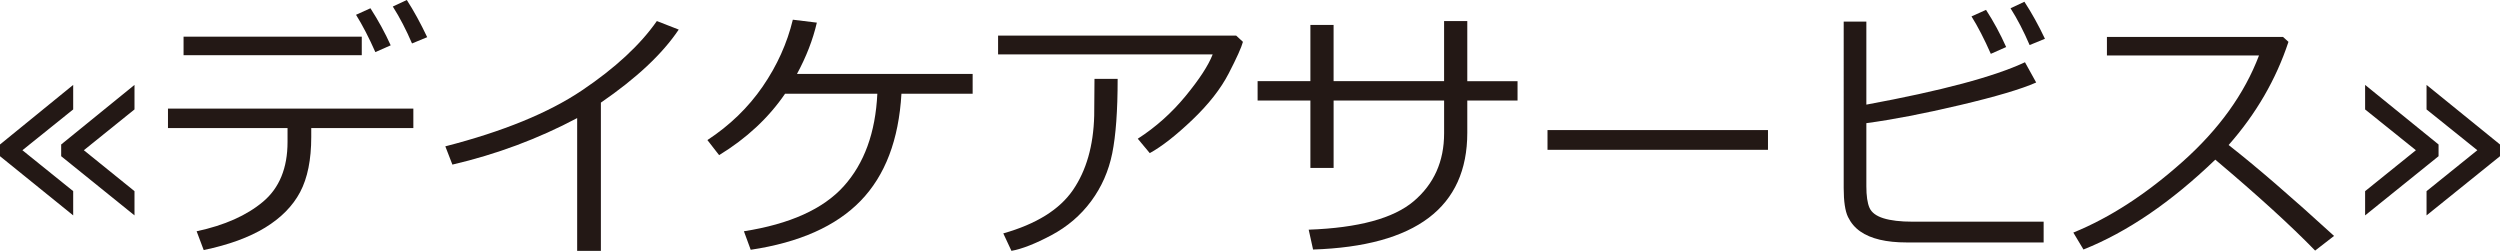
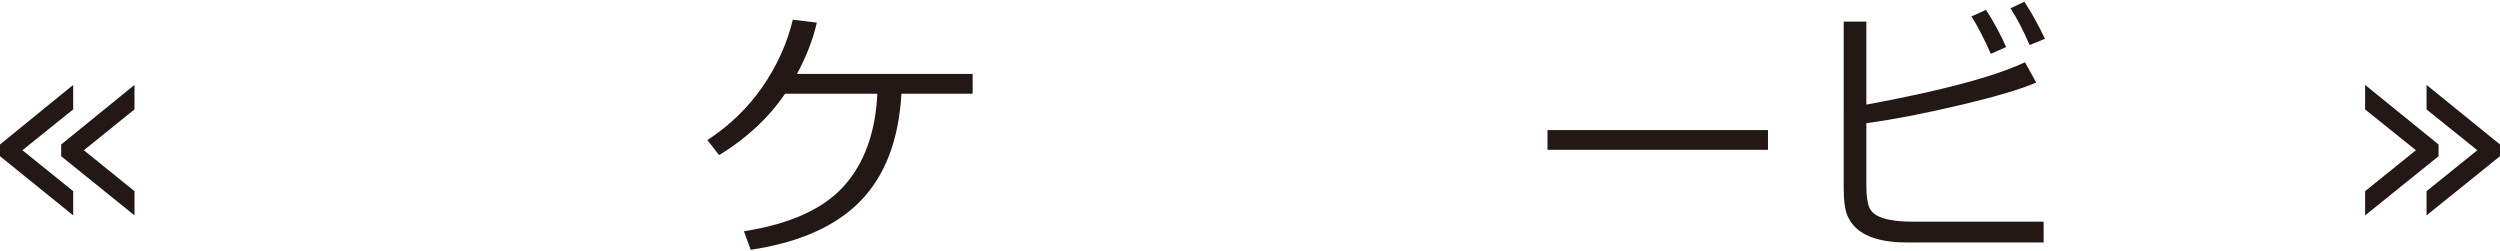
<svg xmlns="http://www.w3.org/2000/svg" version="1.1" id="レイヤー_1" x="0px" y="0px" width="132.329px" height="13.278px" viewBox="0 0 132.329 13.278" enable-background="new 0 0 132.329 13.278" xml:space="preserve">
  <g>
    <g>
      <path fill="#231815" d="M3.874,11.401L0,8.268v-0.62l3.874-3.154v1.298L1.186,7.952l2.688,2.166V11.401z M7.119,11.401    L3.238,8.268v-0.62l3.881-3.154v1.298L4.438,7.952l2.681,2.166V11.401z" />
-       <path fill="#231815" d="M16.475,7.252c0,1.199-0.195,2.17-0.586,2.91c-0.391,0.741-1.01,1.37-1.858,1.888    c-0.85,0.518-1.933,0.913-3.249,1.185l-0.374-0.994c1.477-0.314,2.647-0.836,3.514-1.563c0.865-0.727,1.298-1.781,1.298-3.164    V6.78H8.891V5.75h12.988v1.03h-5.404V7.252z M19.148,2.921H9.716V1.94h9.433V2.921z M20.68,2.399l-0.812,0.359    c-0.339-0.766-0.68-1.425-1.023-1.975l0.763-0.346C20.025,1.086,20.383,1.74,20.68,2.399z M22.612,1.968L21.809,2.3    c-0.311-0.724-0.649-1.375-1.017-1.954L21.533,0C21.896,0.56,22.255,1.216,22.612,1.968z" />
-       <path fill="#231815" d="M31.806,13.278H30.55V6.25c-2.064,1.096-4.266,1.917-6.604,2.463l-0.374-0.967    c3.053-0.785,5.461-1.771,7.225-2.956c1.764-1.186,3.088-2.411,3.972-3.676l1.157,0.452c-0.856,1.279-2.229,2.568-4.12,3.866    V13.278z" />
      <path fill="#231815" d="M47.715,4.96c-0.141,2.441-0.861,4.332-2.162,5.672s-3.239,2.204-5.817,2.589l-0.359-0.98    c2.432-0.381,4.192-1.175,5.281-2.381c1.089-1.207,1.683-2.84,1.781-4.9h-4.883c-0.874,1.279-2.038,2.363-3.492,3.252l-0.62-0.798    c1.189-0.78,2.165-1.726,2.928-2.836c0.762-1.11,1.293-2.288,1.594-3.535l1.271,0.155c-0.207,0.898-0.558,1.804-1.052,2.716h9.299    V4.96H47.715z" />
-       <path fill="#231815" d="M65.791,2.215c-0.08,0.296-0.331,0.853-0.752,1.668s-1.063,1.637-1.929,2.462    c-0.866,0.825-1.616,1.412-2.251,1.76l-0.635-0.762c0.95-0.611,1.793-1.364,2.529-2.257c0.735-0.894,1.214-1.63,1.436-2.208H52.83    V1.884h12.601L65.791,2.215z M59.159,4.177c0,1.684-0.096,2.996-0.286,3.937c-0.19,0.94-0.563,1.785-1.118,2.536    C57.2,11.4,56.497,12,55.646,12.453c-0.852,0.451-1.555,0.727-2.109,0.825l-0.431-0.924c1.745-0.494,2.973-1.258,3.683-2.289    c0.711-1.033,1.087-2.344,1.129-3.934l0.015-1.955H59.159z" />
-       <path fill="#231815" d="M70.589,8.889h-1.228V5.32h-2.794V4.296h2.794V1.319h1.228v2.977h5.849V1.115h1.228v3.182h2.66V5.32h-2.66    v1.707c0,3.942-2.721,6.001-8.163,6.181l-0.232-1.051c2.634-0.095,4.487-0.597,5.56-1.507s1.608-2.108,1.608-3.595V5.32h-5.849    V8.889z" />
      <path fill="#231815" d="M93.582,7.93h-11.67V6.885h11.67V7.93z" />
      <path fill="#231815" d="M108.172,12.833h-7.253c-0.536,0-1.009-0.048-1.418-0.145s-0.754-0.242-1.033-0.438    c-0.28-0.195-0.496-0.449-0.649-0.763c-0.152-0.313-0.229-0.824-0.229-1.533V1.143h1.199v4.395    c3.975-0.733,6.773-1.481,8.396-2.243l0.593,1.072c-0.786,0.348-2.13,0.747-4.032,1.196c-1.903,0.449-3.555,0.768-4.957,0.956    v3.337c0,0.513,0.056,0.895,0.166,1.143c0.11,0.25,0.357,0.435,0.741,0.555c0.383,0.119,0.896,0.18,1.541,0.18h6.936V12.833z     M106.189,2.49l-0.812,0.36c-0.343-0.781-0.685-1.441-1.022-1.982l0.769-0.346C105.523,1.138,105.879,1.794,106.189,2.49z     M108.242,2.053l-0.811,0.332c-0.315-0.734-0.652-1.383-1.01-1.947l0.734-0.346C107.547,0.694,107.908,1.348,108.242,2.053z" />
-       <path fill="#231815" d="M123.546,12.488l-1.002,0.776c-1.289-1.326-3.051-2.931-5.285-4.813c-2.337,2.248-4.663,3.834-6.978,4.756    l-0.536-0.896c1.938-0.79,3.867-2.042,5.789-3.757c1.922-1.714,3.268-3.587,4.039-5.619h-8.05V1.954h9.32l0.289,0.261    c-0.659,1.994-1.715,3.814-3.168,5.461C119.404,8.8,121.265,10.405,123.546,12.488z" />
      <path fill="#231815" d="M129.077,8.268l-3.888,3.133v-1.283l2.688-2.166l-2.688-2.159V4.494l3.888,3.154V8.268z M132.329,8.268    l-3.888,3.133v-1.283l2.688-2.166l-2.688-2.159V4.494l3.888,3.154V8.268z" />
    </g>
  </g>
</svg>